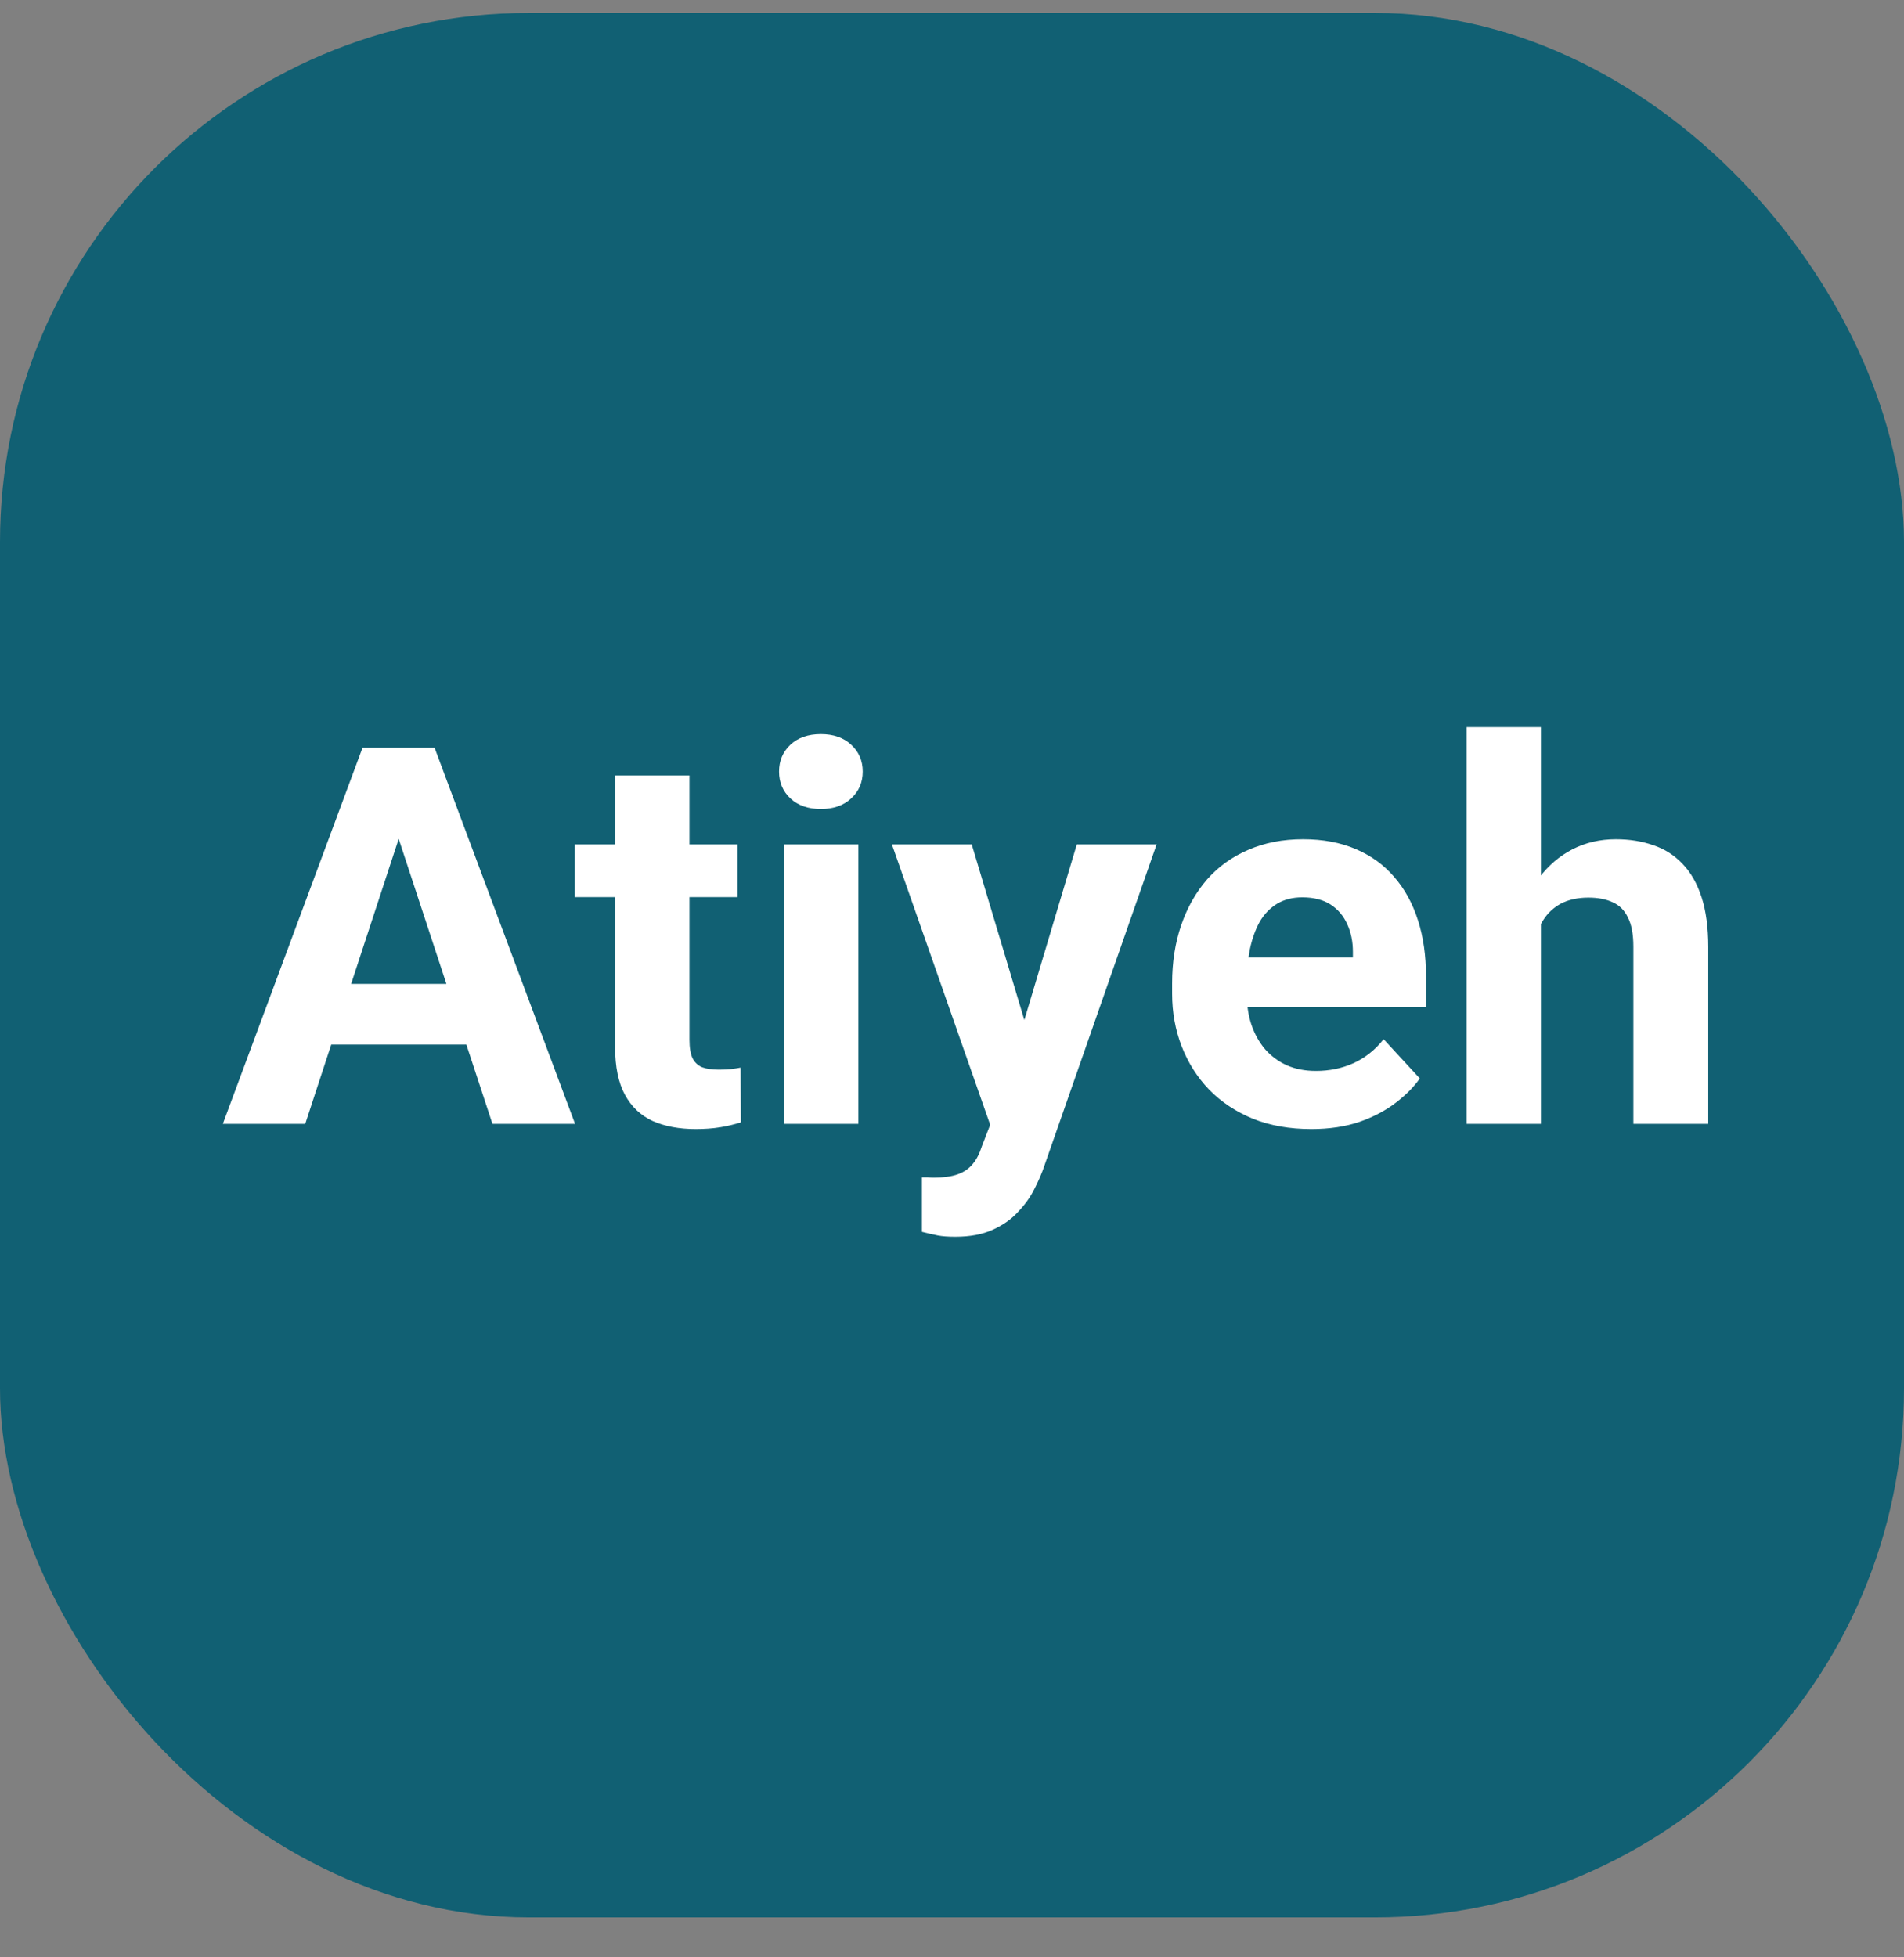
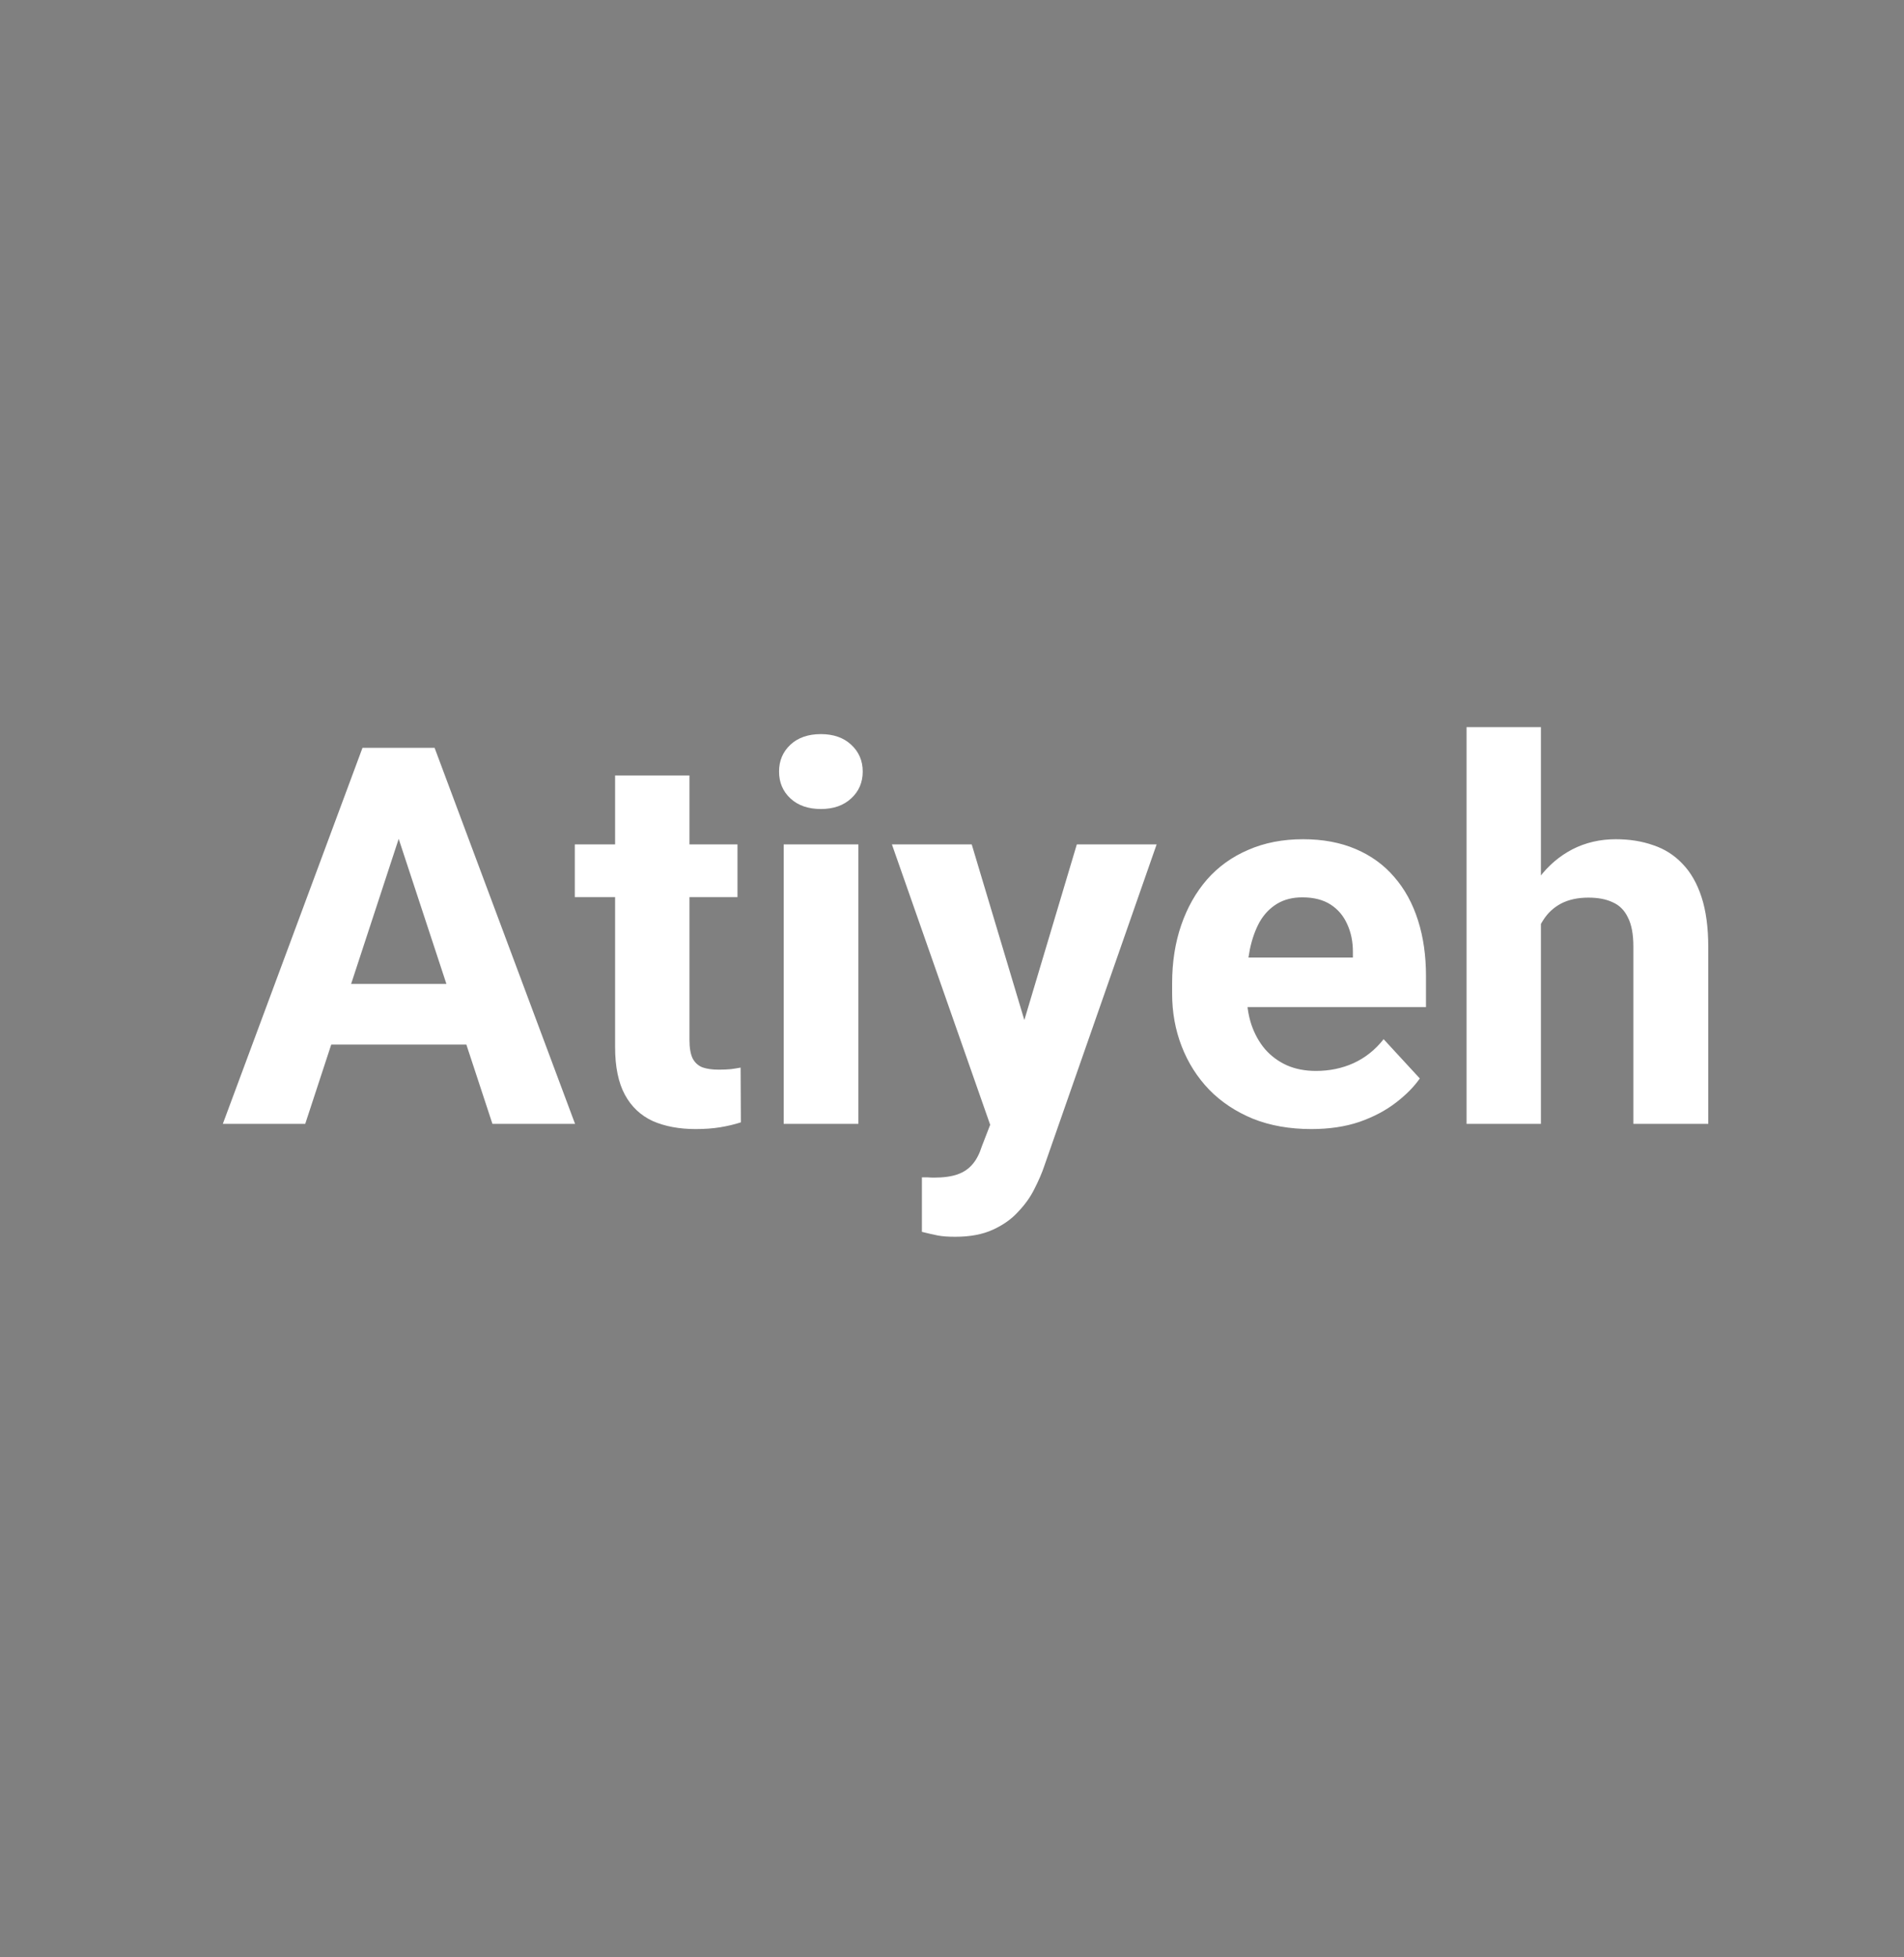
<svg xmlns="http://www.w3.org/2000/svg" width="36" height="37" viewBox="0 0 36 37" fill="none">
  <rect x="0" y="0" width="36" height="37" fill="#808080" stroke="none" />
-   <rect y="0.245" width="36" height="36" rx="10" fill="#116073" />
  <path d="M7.704 15.352L5.771 21.245H4.213L6.854 14.136H7.846L7.704 15.352ZM9.311 21.245L7.372 15.352L7.216 14.136H8.217L10.873 21.245H9.311ZM9.223 18.599V19.746H5.468V18.599H9.223ZM13.944 15.962V16.958H10.868V15.962H13.944ZM11.63 14.658H13.036V19.654C13.036 19.807 13.056 19.924 13.095 20.005C13.137 20.087 13.199 20.143 13.28 20.176C13.362 20.205 13.464 20.22 13.588 20.22C13.676 20.22 13.754 20.217 13.822 20.21C13.894 20.2 13.954 20.191 14.003 20.181L14.008 21.216C13.887 21.255 13.757 21.286 13.617 21.309C13.477 21.332 13.323 21.343 13.153 21.343C12.844 21.343 12.574 21.293 12.343 21.192C12.115 21.087 11.939 20.922 11.815 20.694C11.692 20.466 11.63 20.166 11.63 19.795V14.658ZM16.23 15.962V21.245H14.818V15.962H16.23ZM14.73 14.585C14.73 14.38 14.802 14.211 14.945 14.077C15.088 13.944 15.281 13.877 15.521 13.877C15.759 13.877 15.95 13.944 16.093 14.077C16.239 14.211 16.312 14.38 16.312 14.585C16.312 14.79 16.239 14.96 16.093 15.093C15.95 15.226 15.759 15.293 15.521 15.293C15.281 15.293 15.088 15.226 14.945 15.093C14.802 14.96 14.73 14.79 14.73 14.585ZM18.959 20.65L20.36 15.962H21.869L19.745 22.041C19.7 22.175 19.638 22.318 19.56 22.471C19.485 22.624 19.382 22.769 19.252 22.905C19.125 23.046 18.964 23.159 18.769 23.247C18.576 23.335 18.34 23.379 18.061 23.379C17.927 23.379 17.818 23.371 17.733 23.355C17.649 23.338 17.548 23.316 17.431 23.286V22.256C17.466 22.256 17.504 22.256 17.543 22.256C17.582 22.259 17.619 22.261 17.655 22.261C17.841 22.261 17.992 22.24 18.109 22.198C18.227 22.155 18.321 22.09 18.393 22.002C18.464 21.918 18.521 21.807 18.564 21.67L18.959 20.65ZM18.373 15.962L19.52 19.79L19.721 21.279L18.764 21.382L16.864 15.962H18.373ZM24.794 21.343C24.384 21.343 24.016 21.278 23.69 21.148C23.365 21.014 23.088 20.83 22.86 20.596C22.636 20.362 22.463 20.09 22.343 19.78C22.222 19.468 22.162 19.136 22.162 18.784V18.589C22.162 18.189 22.219 17.823 22.333 17.491C22.447 17.158 22.61 16.87 22.821 16.626C23.036 16.382 23.297 16.195 23.602 16.065C23.909 15.931 24.254 15.864 24.638 15.864C25.012 15.864 25.344 15.926 25.634 16.05C25.924 16.174 26.166 16.349 26.361 16.577C26.56 16.805 26.71 17.079 26.811 17.398C26.912 17.713 26.962 18.065 26.962 18.452V19.038H22.763V18.101H25.58V17.993C25.58 17.798 25.544 17.624 25.473 17.471C25.404 17.315 25.3 17.191 25.16 17.1C25.02 17.009 24.841 16.963 24.623 16.963C24.438 16.963 24.278 17.004 24.145 17.085C24.011 17.167 23.902 17.28 23.817 17.427C23.736 17.573 23.674 17.746 23.632 17.945C23.593 18.14 23.573 18.355 23.573 18.589V18.784C23.573 18.996 23.602 19.191 23.661 19.37C23.723 19.549 23.809 19.704 23.92 19.834C24.034 19.964 24.171 20.065 24.33 20.137C24.493 20.209 24.677 20.244 24.882 20.244C25.136 20.244 25.372 20.196 25.59 20.098C25.811 19.997 26.002 19.846 26.161 19.644L26.845 20.386C26.734 20.546 26.583 20.698 26.391 20.845C26.202 20.991 25.974 21.112 25.707 21.206C25.44 21.297 25.136 21.343 24.794 21.343ZM29.135 13.745V21.245H27.729V13.745H29.135ZM28.935 18.418H28.549C28.552 18.05 28.601 17.712 28.695 17.403C28.79 17.09 28.925 16.82 29.101 16.592C29.276 16.361 29.486 16.182 29.73 16.055C29.978 15.928 30.251 15.864 30.551 15.864C30.811 15.864 31.047 15.902 31.259 15.977C31.474 16.048 31.658 16.166 31.811 16.328C31.967 16.488 32.087 16.698 32.172 16.958C32.257 17.219 32.299 17.534 32.299 17.905V21.245H30.883V17.896C30.883 17.661 30.849 17.477 30.78 17.344C30.715 17.207 30.619 17.111 30.492 17.056C30.369 16.997 30.215 16.968 30.033 16.968C29.831 16.968 29.659 17.006 29.516 17.08C29.376 17.155 29.263 17.259 29.179 17.393C29.094 17.523 29.032 17.676 28.993 17.852C28.954 18.028 28.935 18.216 28.935 18.418Z" fill="white" />
</svg>